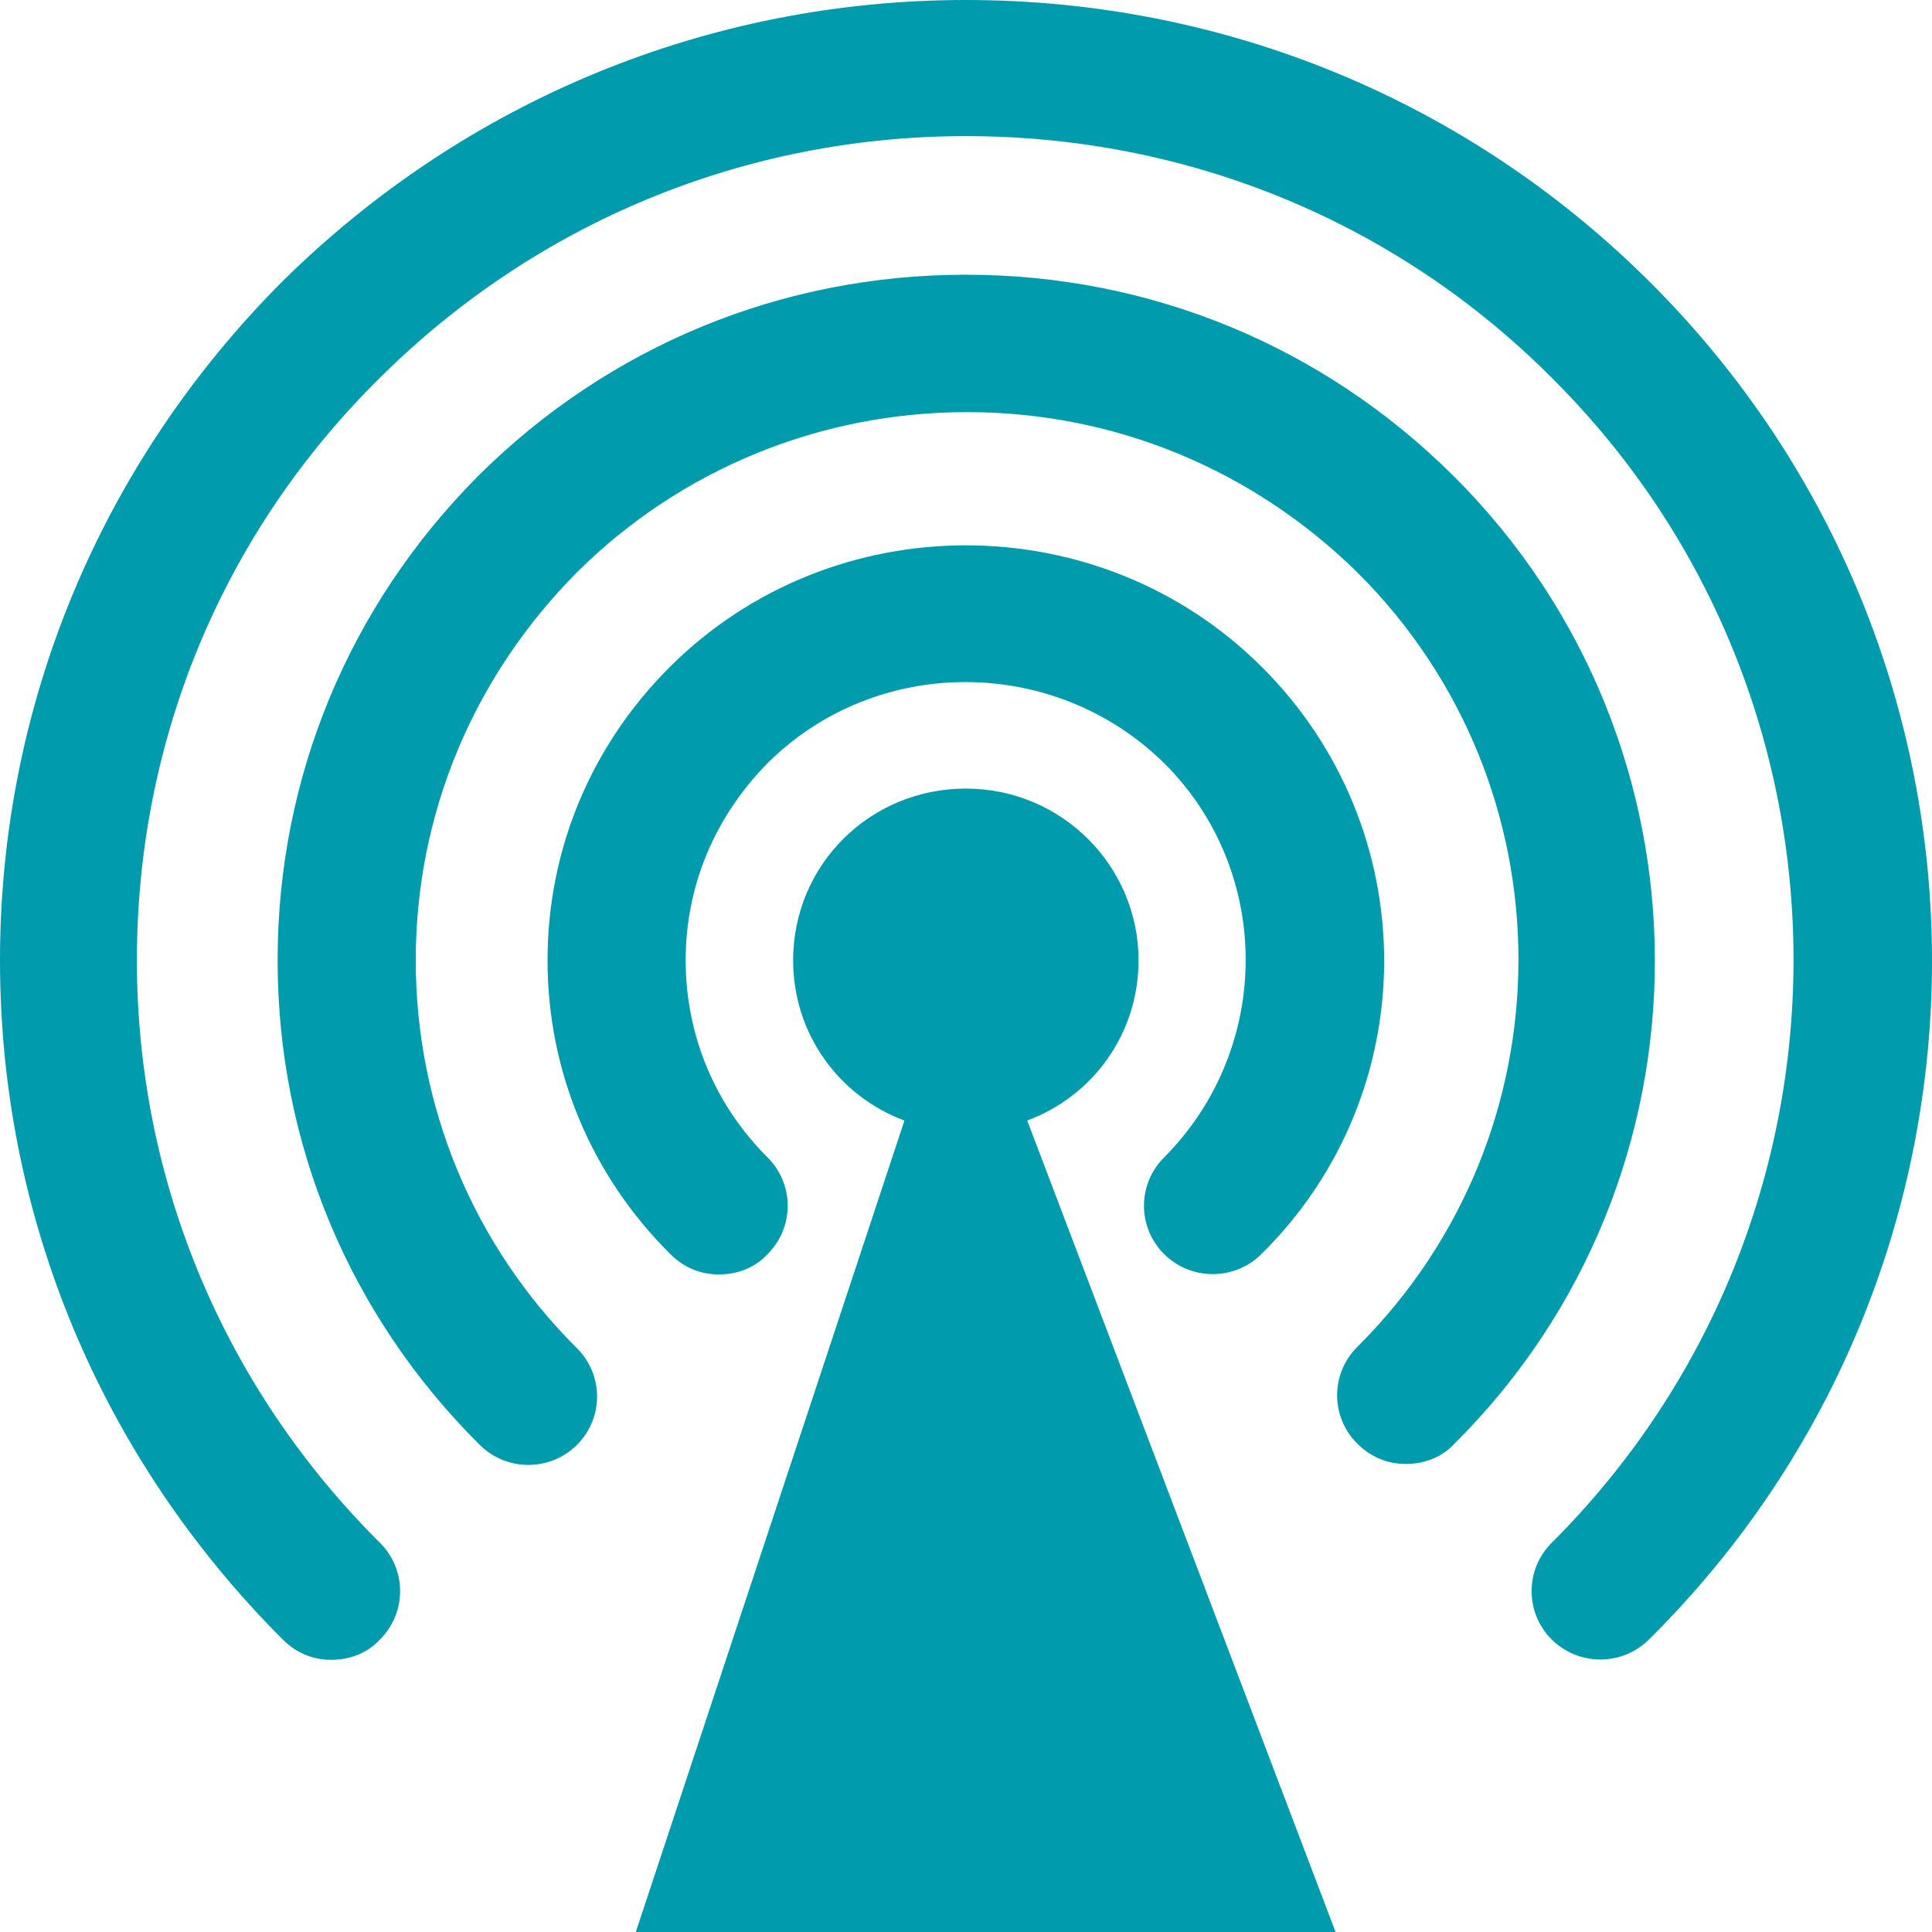
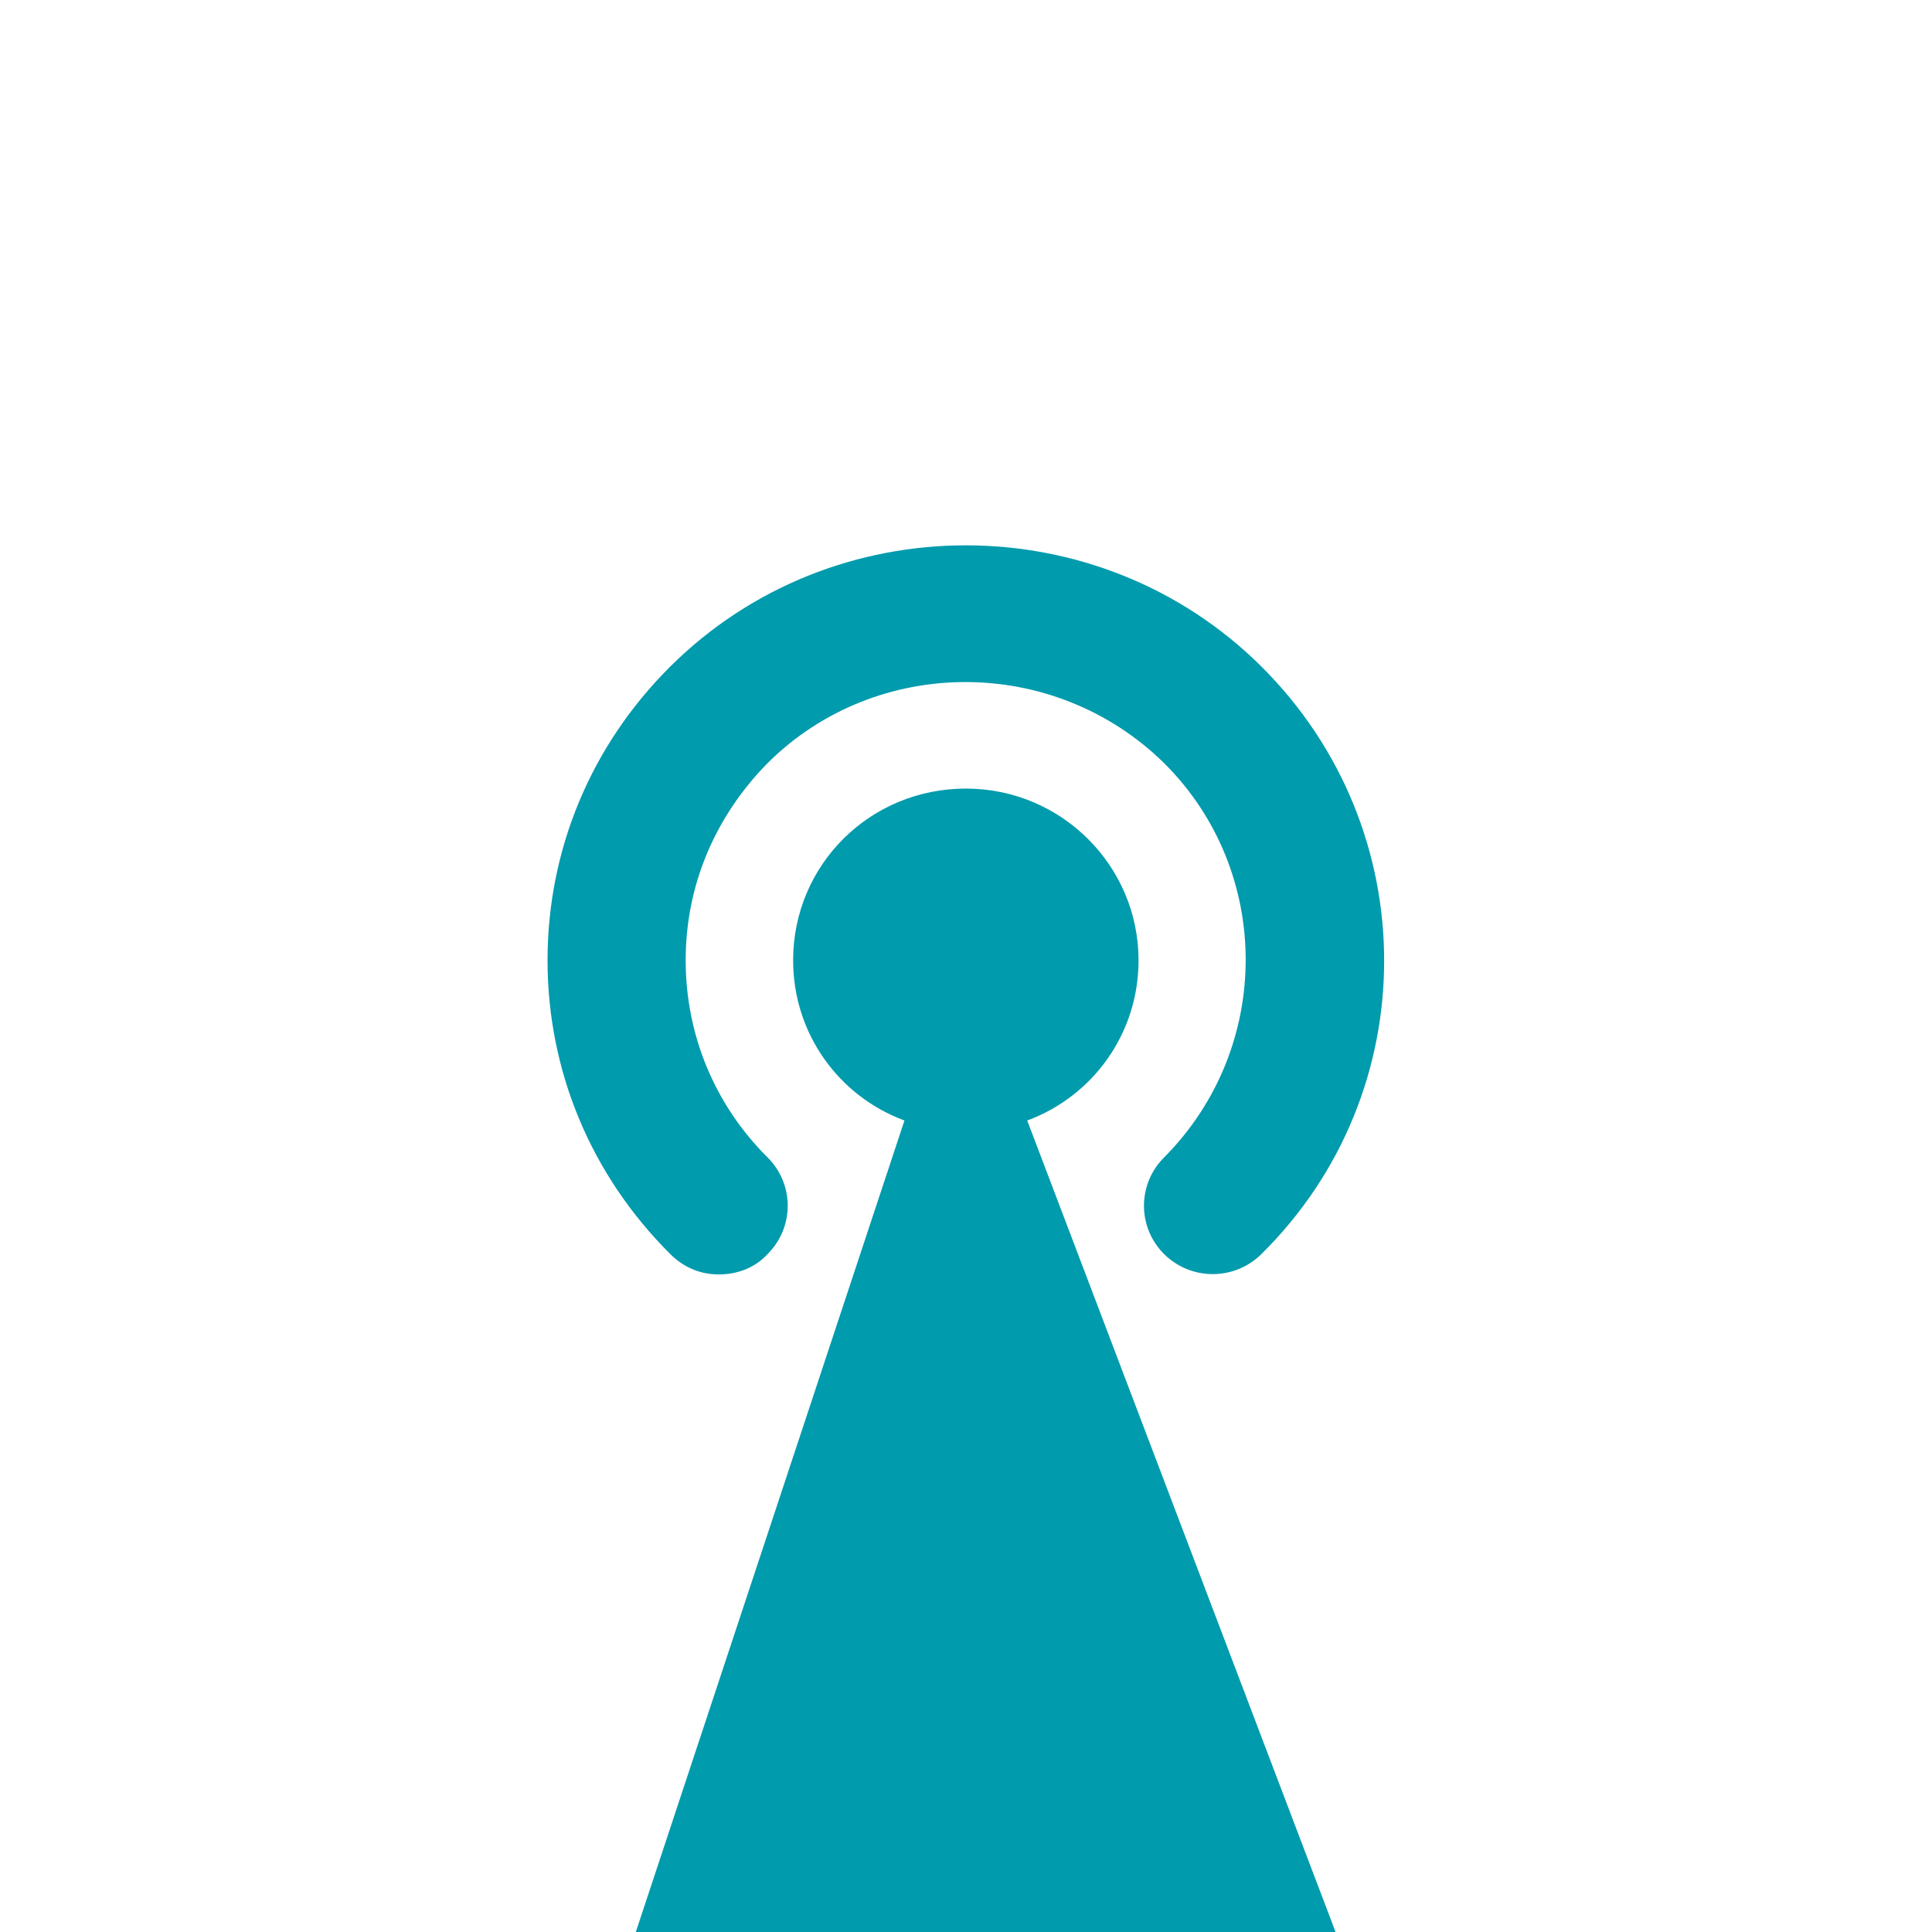
<svg xmlns="http://www.w3.org/2000/svg" width="42" height="42" viewBox="0 0 42 42" fill="none">
  <path d="M24.751 20.876C24.751 18.829 23.082 17.143 20.997 17.143C18.911 17.143 17.242 18.802 17.242 20.876C17.242 22.479 18.243 23.834 19.662 24.359L13.822 42H29.034L22.331 24.359C23.75 23.834 24.751 22.479 24.751 20.876Z" fill="#009BAD" />
  <path d="M27.421 14.489C23.889 10.977 18.104 10.977 14.572 14.489C12.848 16.203 11.903 18.47 11.903 20.876C11.903 23.281 12.848 25.548 14.572 27.263C14.878 27.567 15.24 27.705 15.629 27.705C16.019 27.705 16.408 27.567 16.686 27.263C17.27 26.682 17.27 25.742 16.686 25.161C15.546 24.028 14.906 22.507 14.906 20.876C14.906 19.244 15.546 17.751 16.686 16.59C19.05 14.24 22.915 14.24 25.307 16.59C27.671 18.94 27.671 22.783 25.307 25.161C24.723 25.742 24.723 26.682 25.307 27.263C25.891 27.843 26.837 27.843 27.421 27.263C30.98 23.751 30.98 18.028 27.421 14.489Z" fill="#009BAD" />
-   <path d="M31.592 10.341C28.756 7.521 25.001 5.972 20.997 5.972C16.992 5.972 13.238 7.521 10.401 10.341C7.592 13.161 6.035 16.894 6.035 20.876C6.035 24.857 7.592 28.59 10.429 31.41C11.013 31.991 11.958 31.991 12.542 31.41C13.126 30.829 13.126 29.889 12.542 29.309C10.29 27.069 9.038 24.055 9.038 20.876C9.038 17.696 10.29 14.71 12.542 12.442C14.795 10.203 17.826 8.959 21.024 8.959C24.223 8.959 27.226 10.203 29.506 12.442C34.178 17.088 34.178 24.636 29.506 29.281C28.922 29.862 28.922 30.802 29.506 31.383C29.812 31.687 30.174 31.825 30.563 31.825C30.953 31.825 31.342 31.687 31.62 31.383C37.432 25.604 37.432 16.148 31.592 10.341Z" fill="#009BAD" />
-   <path d="M35.847 6.111C31.898 2.184 26.614 0 20.997 0C15.407 0 10.123 2.184 6.146 6.111C2.197 10.065 0 15.318 0 20.876C0 26.461 2.197 31.687 6.146 35.641C6.452 35.945 6.813 36.083 7.203 36.083C7.592 36.083 7.981 35.945 8.26 35.641C8.844 35.06 8.844 34.12 8.26 33.539C4.867 30.166 2.976 25.659 2.976 20.876C2.976 16.092 4.839 11.585 8.26 8.212C11.652 4.839 16.185 2.959 20.997 2.959C25.808 2.959 30.341 4.811 33.733 8.212C40.742 15.18 40.742 26.544 33.733 33.539C33.15 34.12 33.15 35.06 33.733 35.641C34.318 36.221 35.263 36.221 35.847 35.641C44.051 27.512 44.051 14.267 35.847 6.111Z" fill="#009BAD" />
</svg>